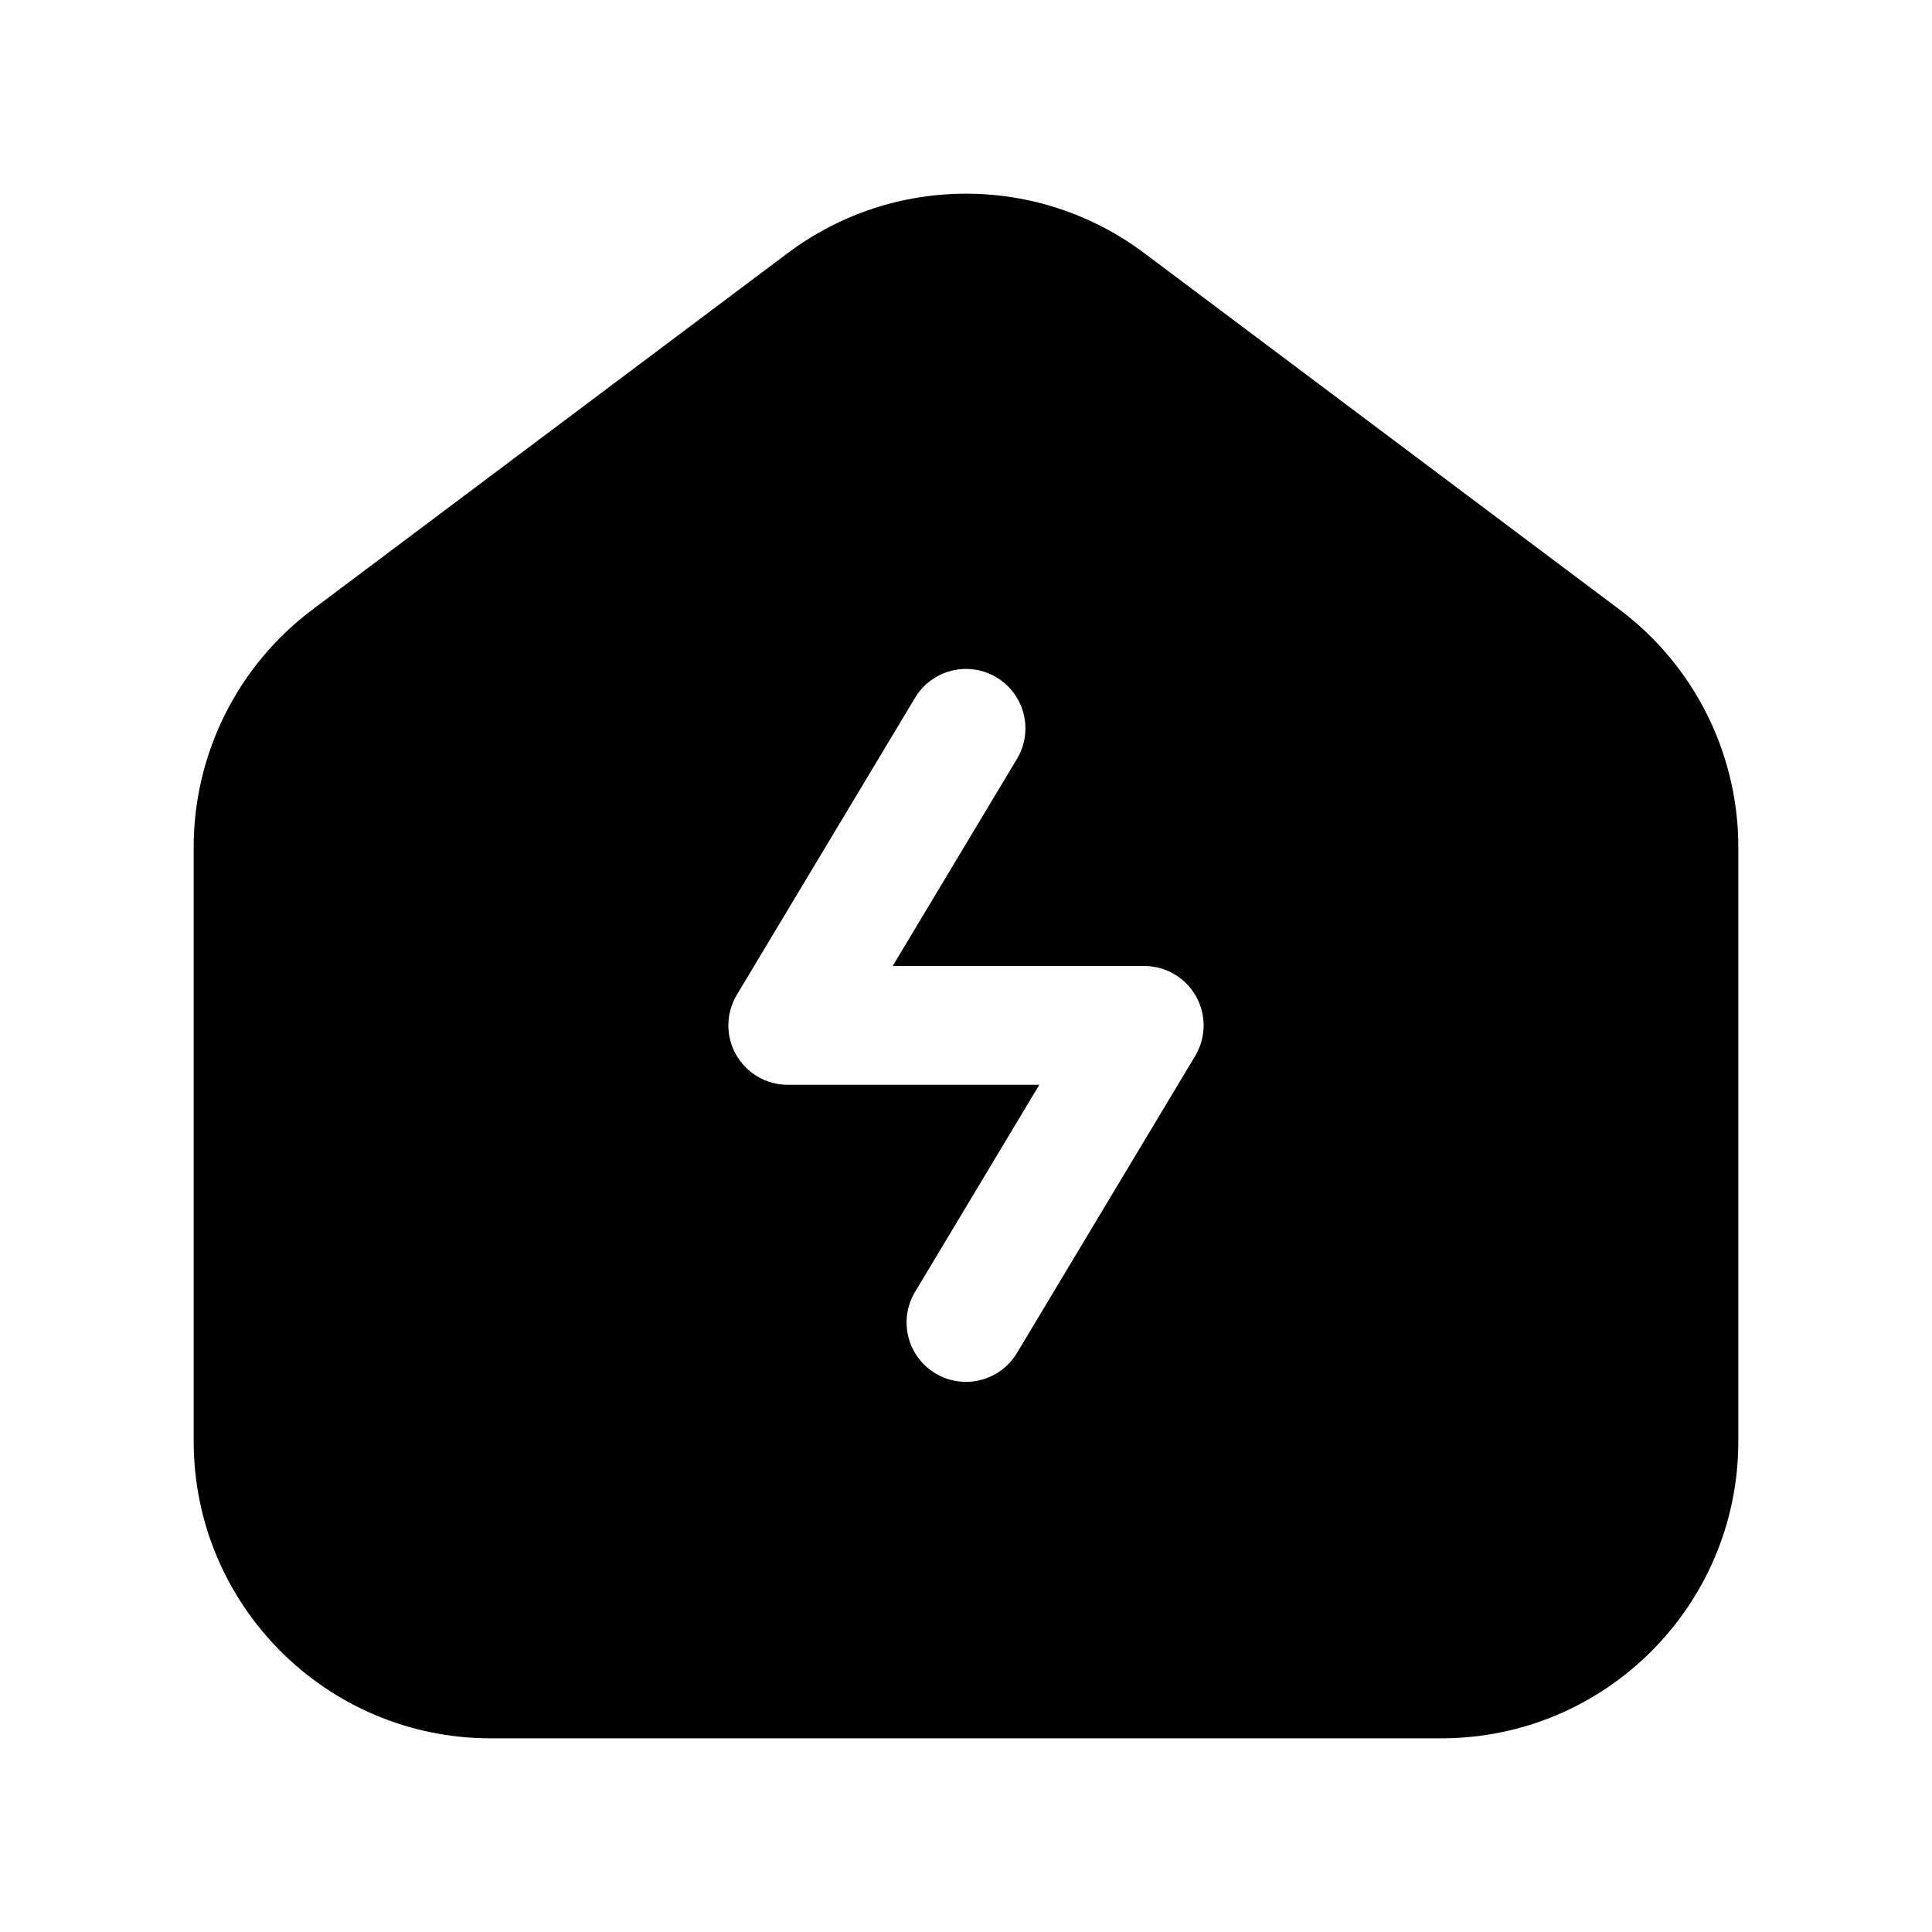
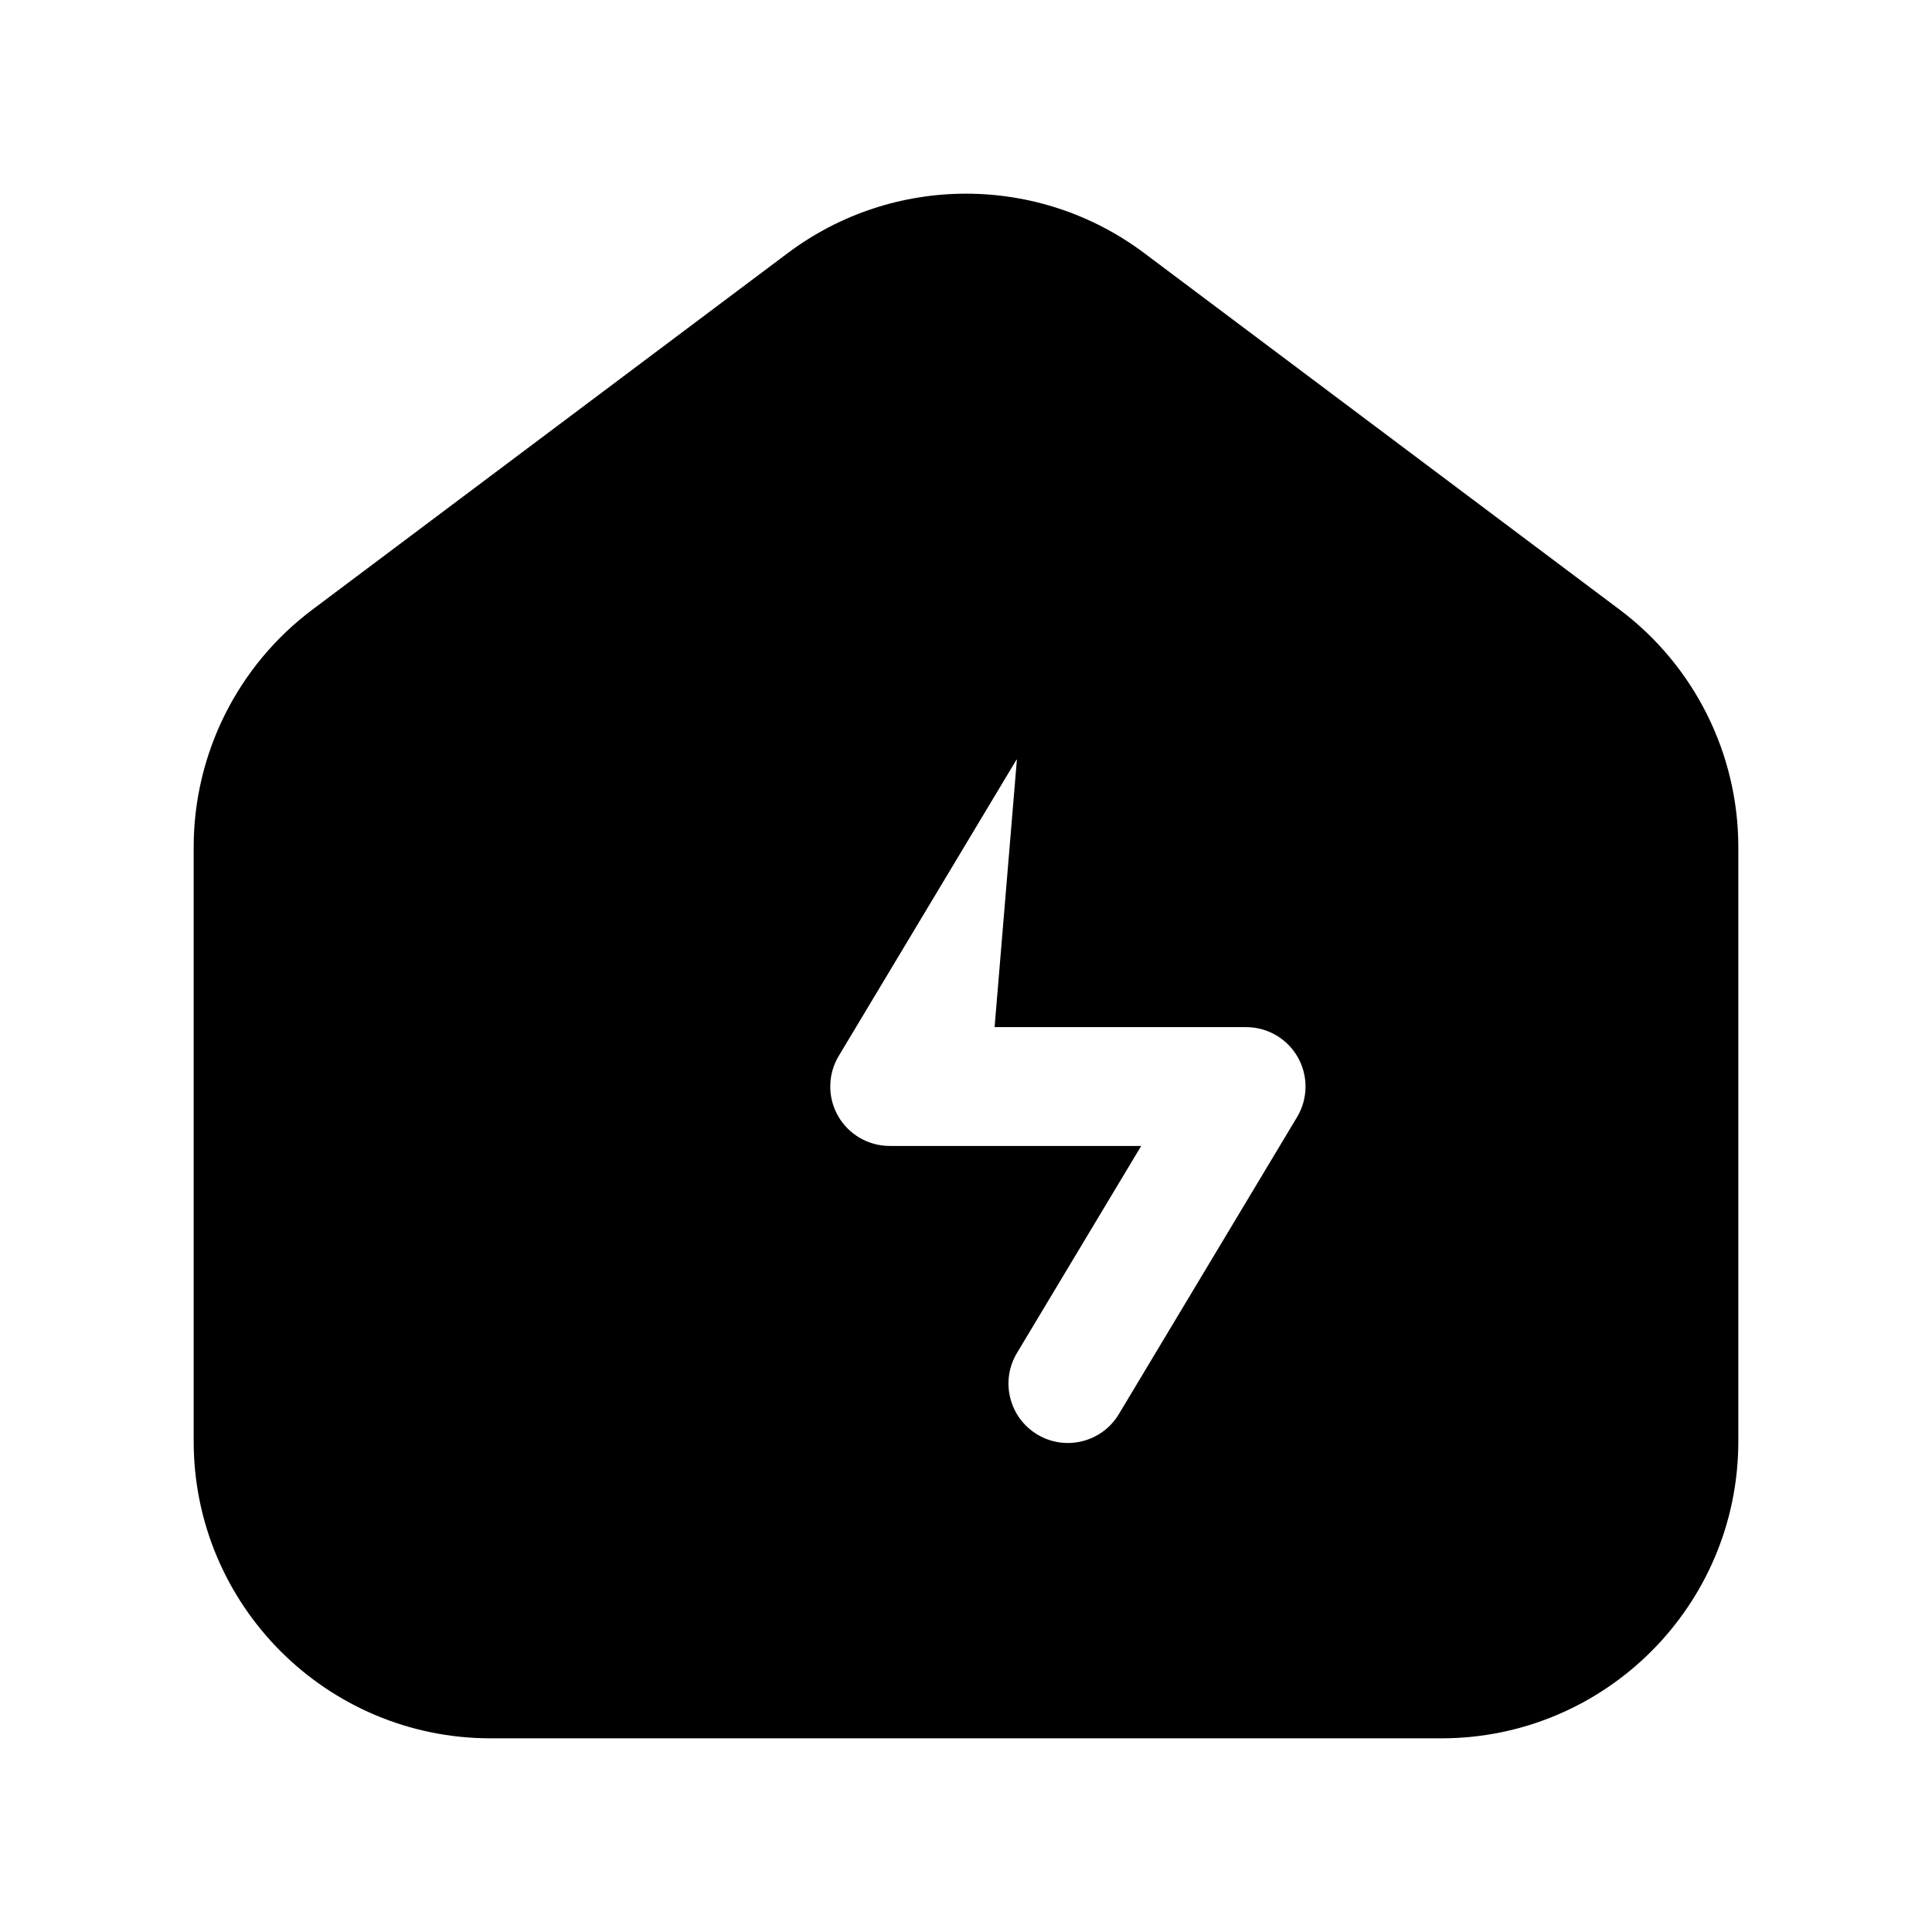
<svg xmlns="http://www.w3.org/2000/svg" fill="#000000" width="800px" height="800px" version="1.1" viewBox="144 144 512 512">
-   <path d="m447.23 211.07c-27.988-20.992-66.473-20.992-94.465 0l-125.95 94.465c-19.82 14.867-31.488 38.199-31.488 62.977v157.44c0 43.477 35.246 78.723 78.723 78.723h251.9c43.477 0 78.723-35.246 78.723-78.723v-157.44c0-24.777-11.668-48.109-31.488-62.977zm-33.73 134.05c4.473-7.453 2.055-17.125-5.402-21.598-7.457-4.473-17.125-2.059-21.602 5.398l-47.23 78.719c-2.918 4.863-2.996 10.922-0.199 15.859 2.793 4.934 8.027 7.988 13.699 7.988h66.656l-32.926 54.875c-4.473 7.457-2.055 17.125 5.402 21.602 7.457 4.473 17.125 2.055 21.602-5.402l47.23-78.719c2.918-4.863 2.996-10.922 0.199-15.859-2.793-4.934-8.027-7.984-13.699-7.984h-66.656z" fill-rule="evenodd" />
+   <path d="m447.23 211.07c-27.988-20.992-66.473-20.992-94.465 0l-125.95 94.465c-19.82 14.867-31.488 38.199-31.488 62.977v157.44c0 43.477 35.246 78.723 78.723 78.723h251.9c43.477 0 78.723-35.246 78.723-78.723v-157.44c0-24.777-11.668-48.109-31.488-62.977zm-33.73 134.05l-47.23 78.719c-2.918 4.863-2.996 10.922-0.199 15.859 2.793 4.934 8.027 7.988 13.699 7.988h66.656l-32.926 54.875c-4.473 7.457-2.055 17.125 5.402 21.602 7.457 4.473 17.125 2.055 21.602-5.402l47.23-78.719c2.918-4.863 2.996-10.922 0.199-15.859-2.793-4.934-8.027-7.984-13.699-7.984h-66.656z" fill-rule="evenodd" />
</svg>